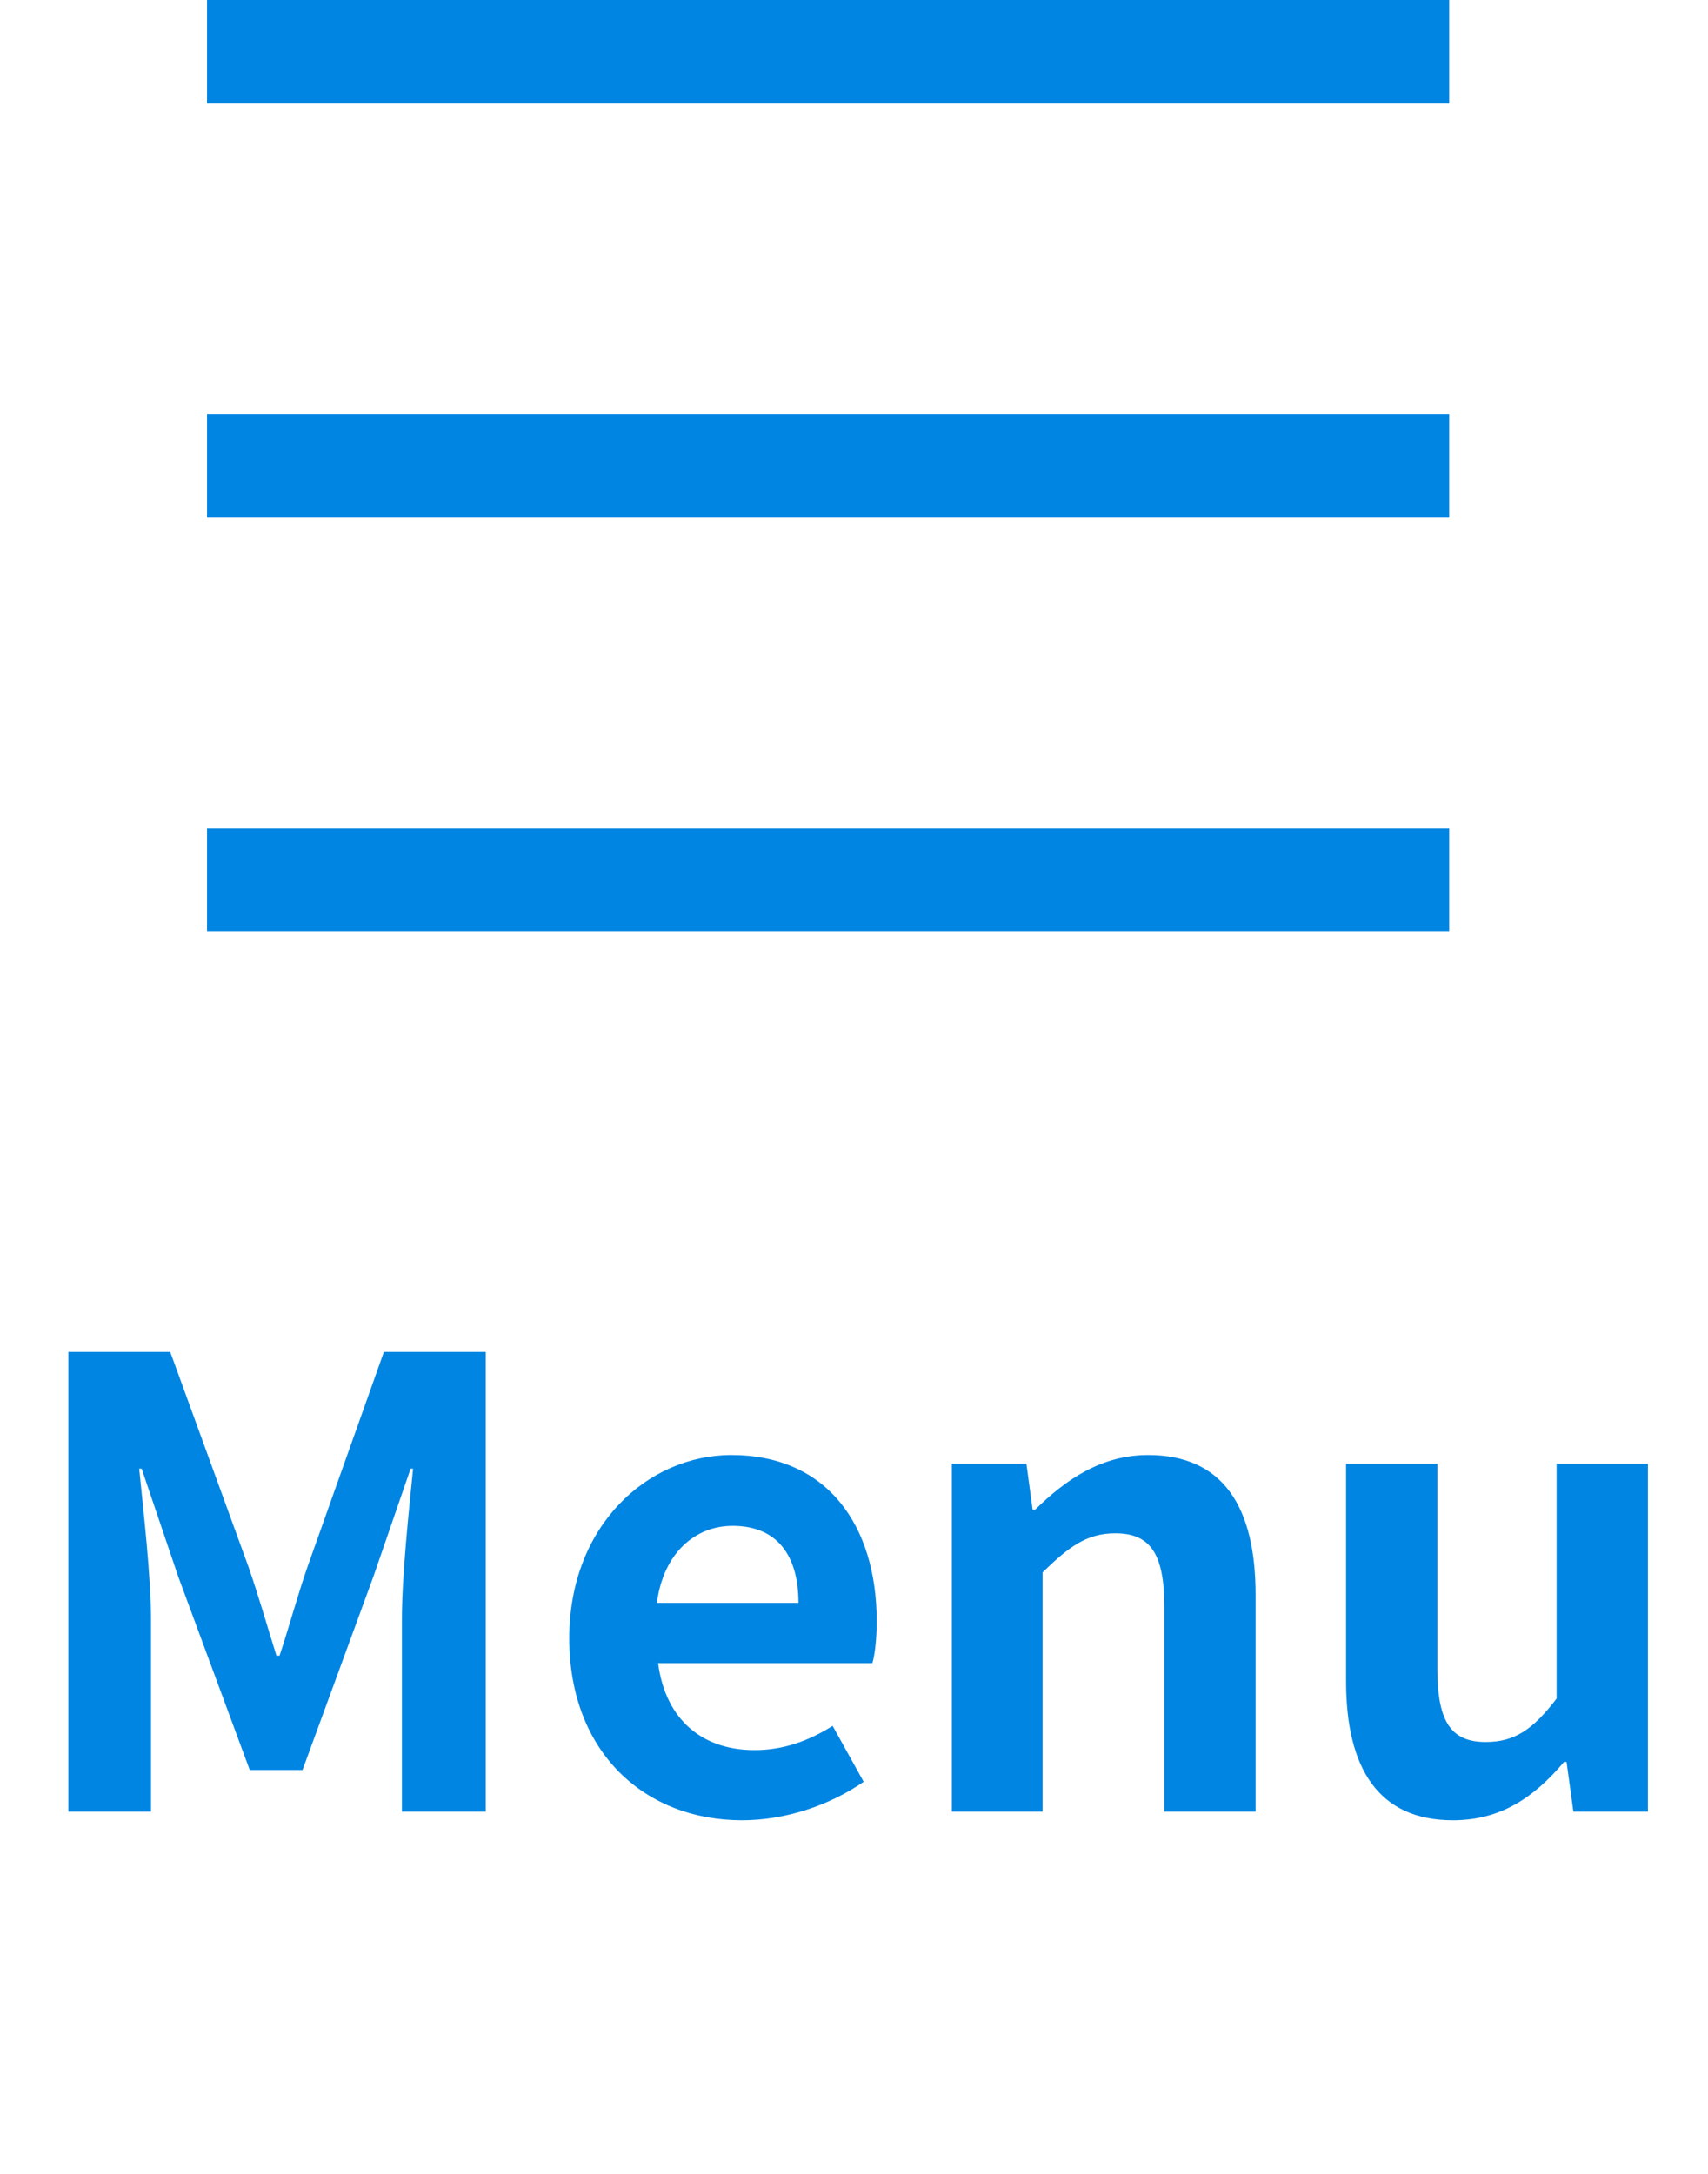
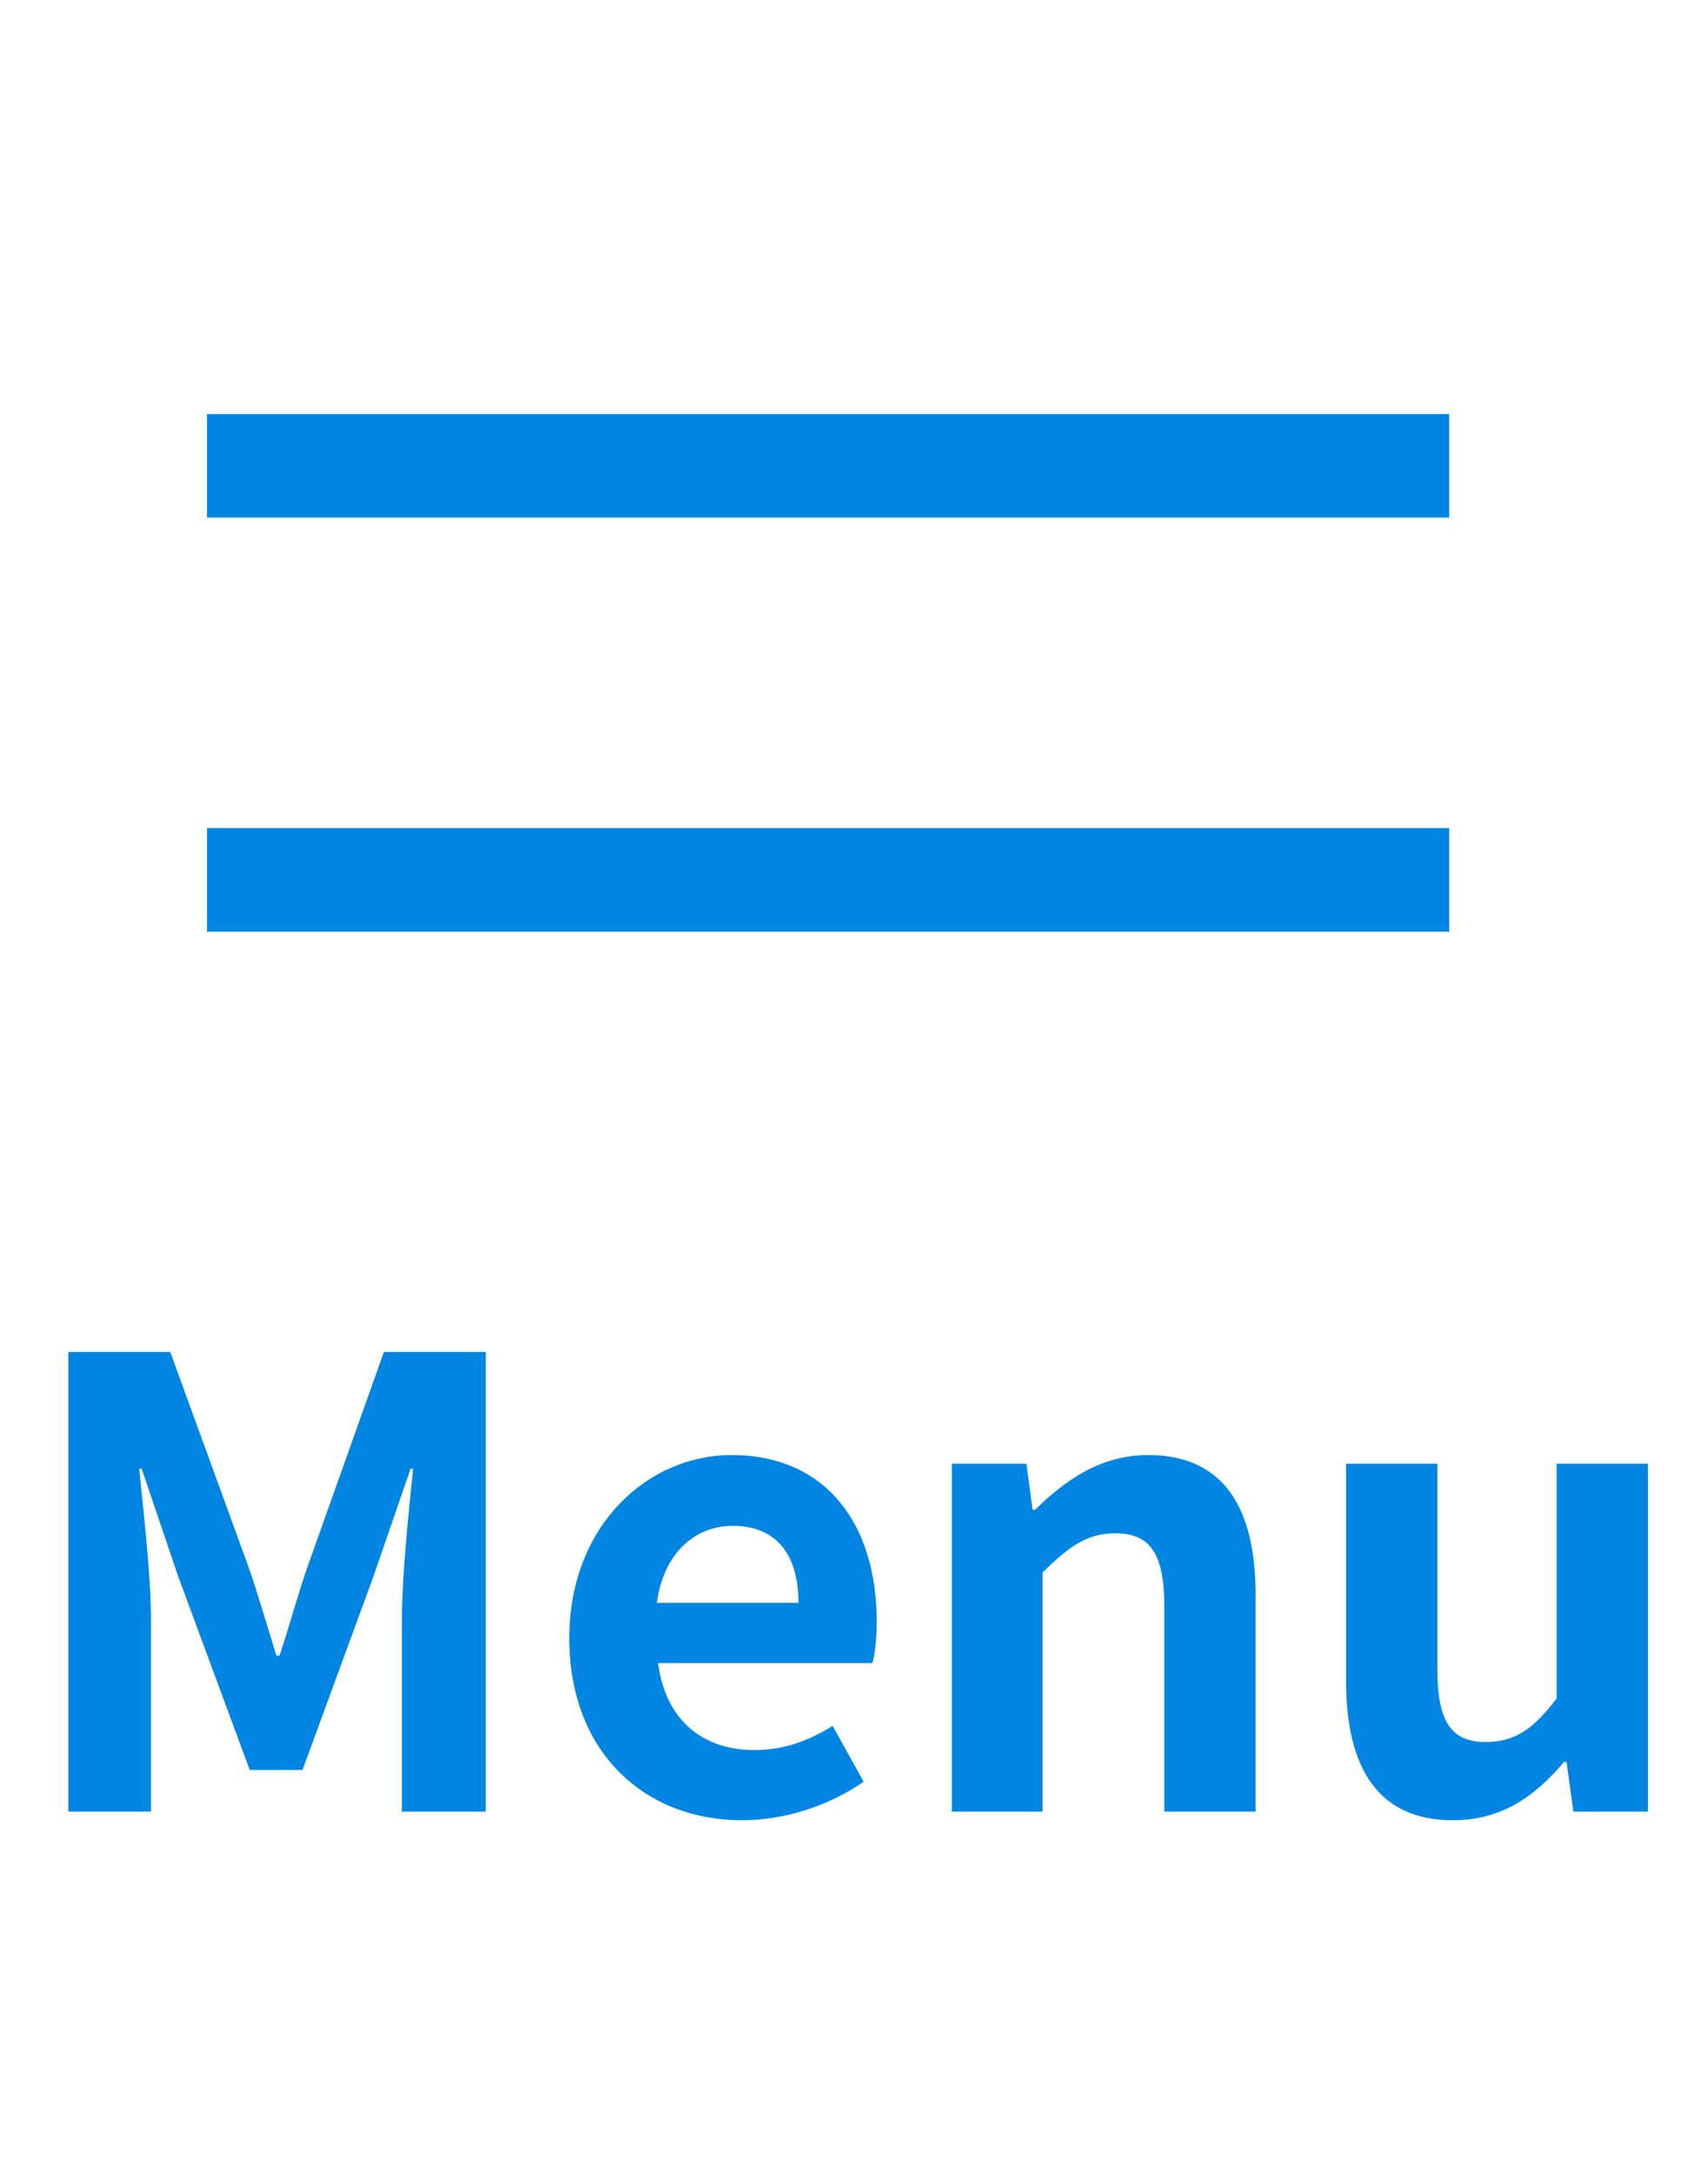
<svg xmlns="http://www.w3.org/2000/svg" width="33" height="42" viewBox="0 0 33 42" fill="none">
-   <rect x="4" width="24" height="2" fill="#0085E2" />
  <rect x="4" y="8" width="24" height="2" fill="#0085E2" />
  <rect x="4" y="16" width="24" height="2" fill="#0085E2" />
  <path d="M1.321 35V26.12H3.289L4.801 30.272C4.993 30.824 5.161 31.412 5.341 31.988H5.401C5.593 31.412 5.749 30.824 5.941 30.272L7.417 26.12H9.385V35H7.765V31.292C7.765 30.452 7.897 29.216 7.981 28.376H7.933L7.213 30.464L5.845 34.196H4.825L3.445 30.464L2.737 28.376H2.689C2.773 29.216 2.917 30.452 2.917 31.292V35H1.321ZM14.335 35.168C12.463 35.168 10.999 33.86 10.999 31.652C10.999 29.468 12.523 28.112 14.131 28.112C15.979 28.112 16.939 29.468 16.939 31.328C16.939 31.652 16.903 31.976 16.855 32.132H12.715C12.859 33.236 13.579 33.812 14.575 33.812C15.127 33.812 15.607 33.644 16.087 33.344L16.687 34.424C16.027 34.88 15.175 35.168 14.335 35.168ZM12.691 30.968H15.427C15.427 30.056 15.019 29.48 14.155 29.48C13.447 29.48 12.823 29.984 12.691 30.968ZM18.391 35V28.28H19.831L19.951 29.168H19.999C20.587 28.592 21.271 28.112 22.183 28.112C23.635 28.112 24.259 29.12 24.259 30.812V35H22.495V31.028C22.495 29.996 22.207 29.624 21.547 29.624C20.995 29.624 20.647 29.888 20.143 30.38V35H18.391ZM28.071 35.168C26.631 35.168 26.007 34.16 26.007 32.48V28.28H27.771V32.252C27.771 33.296 28.059 33.656 28.707 33.656C29.259 33.656 29.619 33.416 30.075 32.816V28.28H31.839V35H30.399L30.267 34.04H30.219C29.643 34.724 28.995 35.168 28.071 35.168Z" fill="#0085E2" />
</svg>